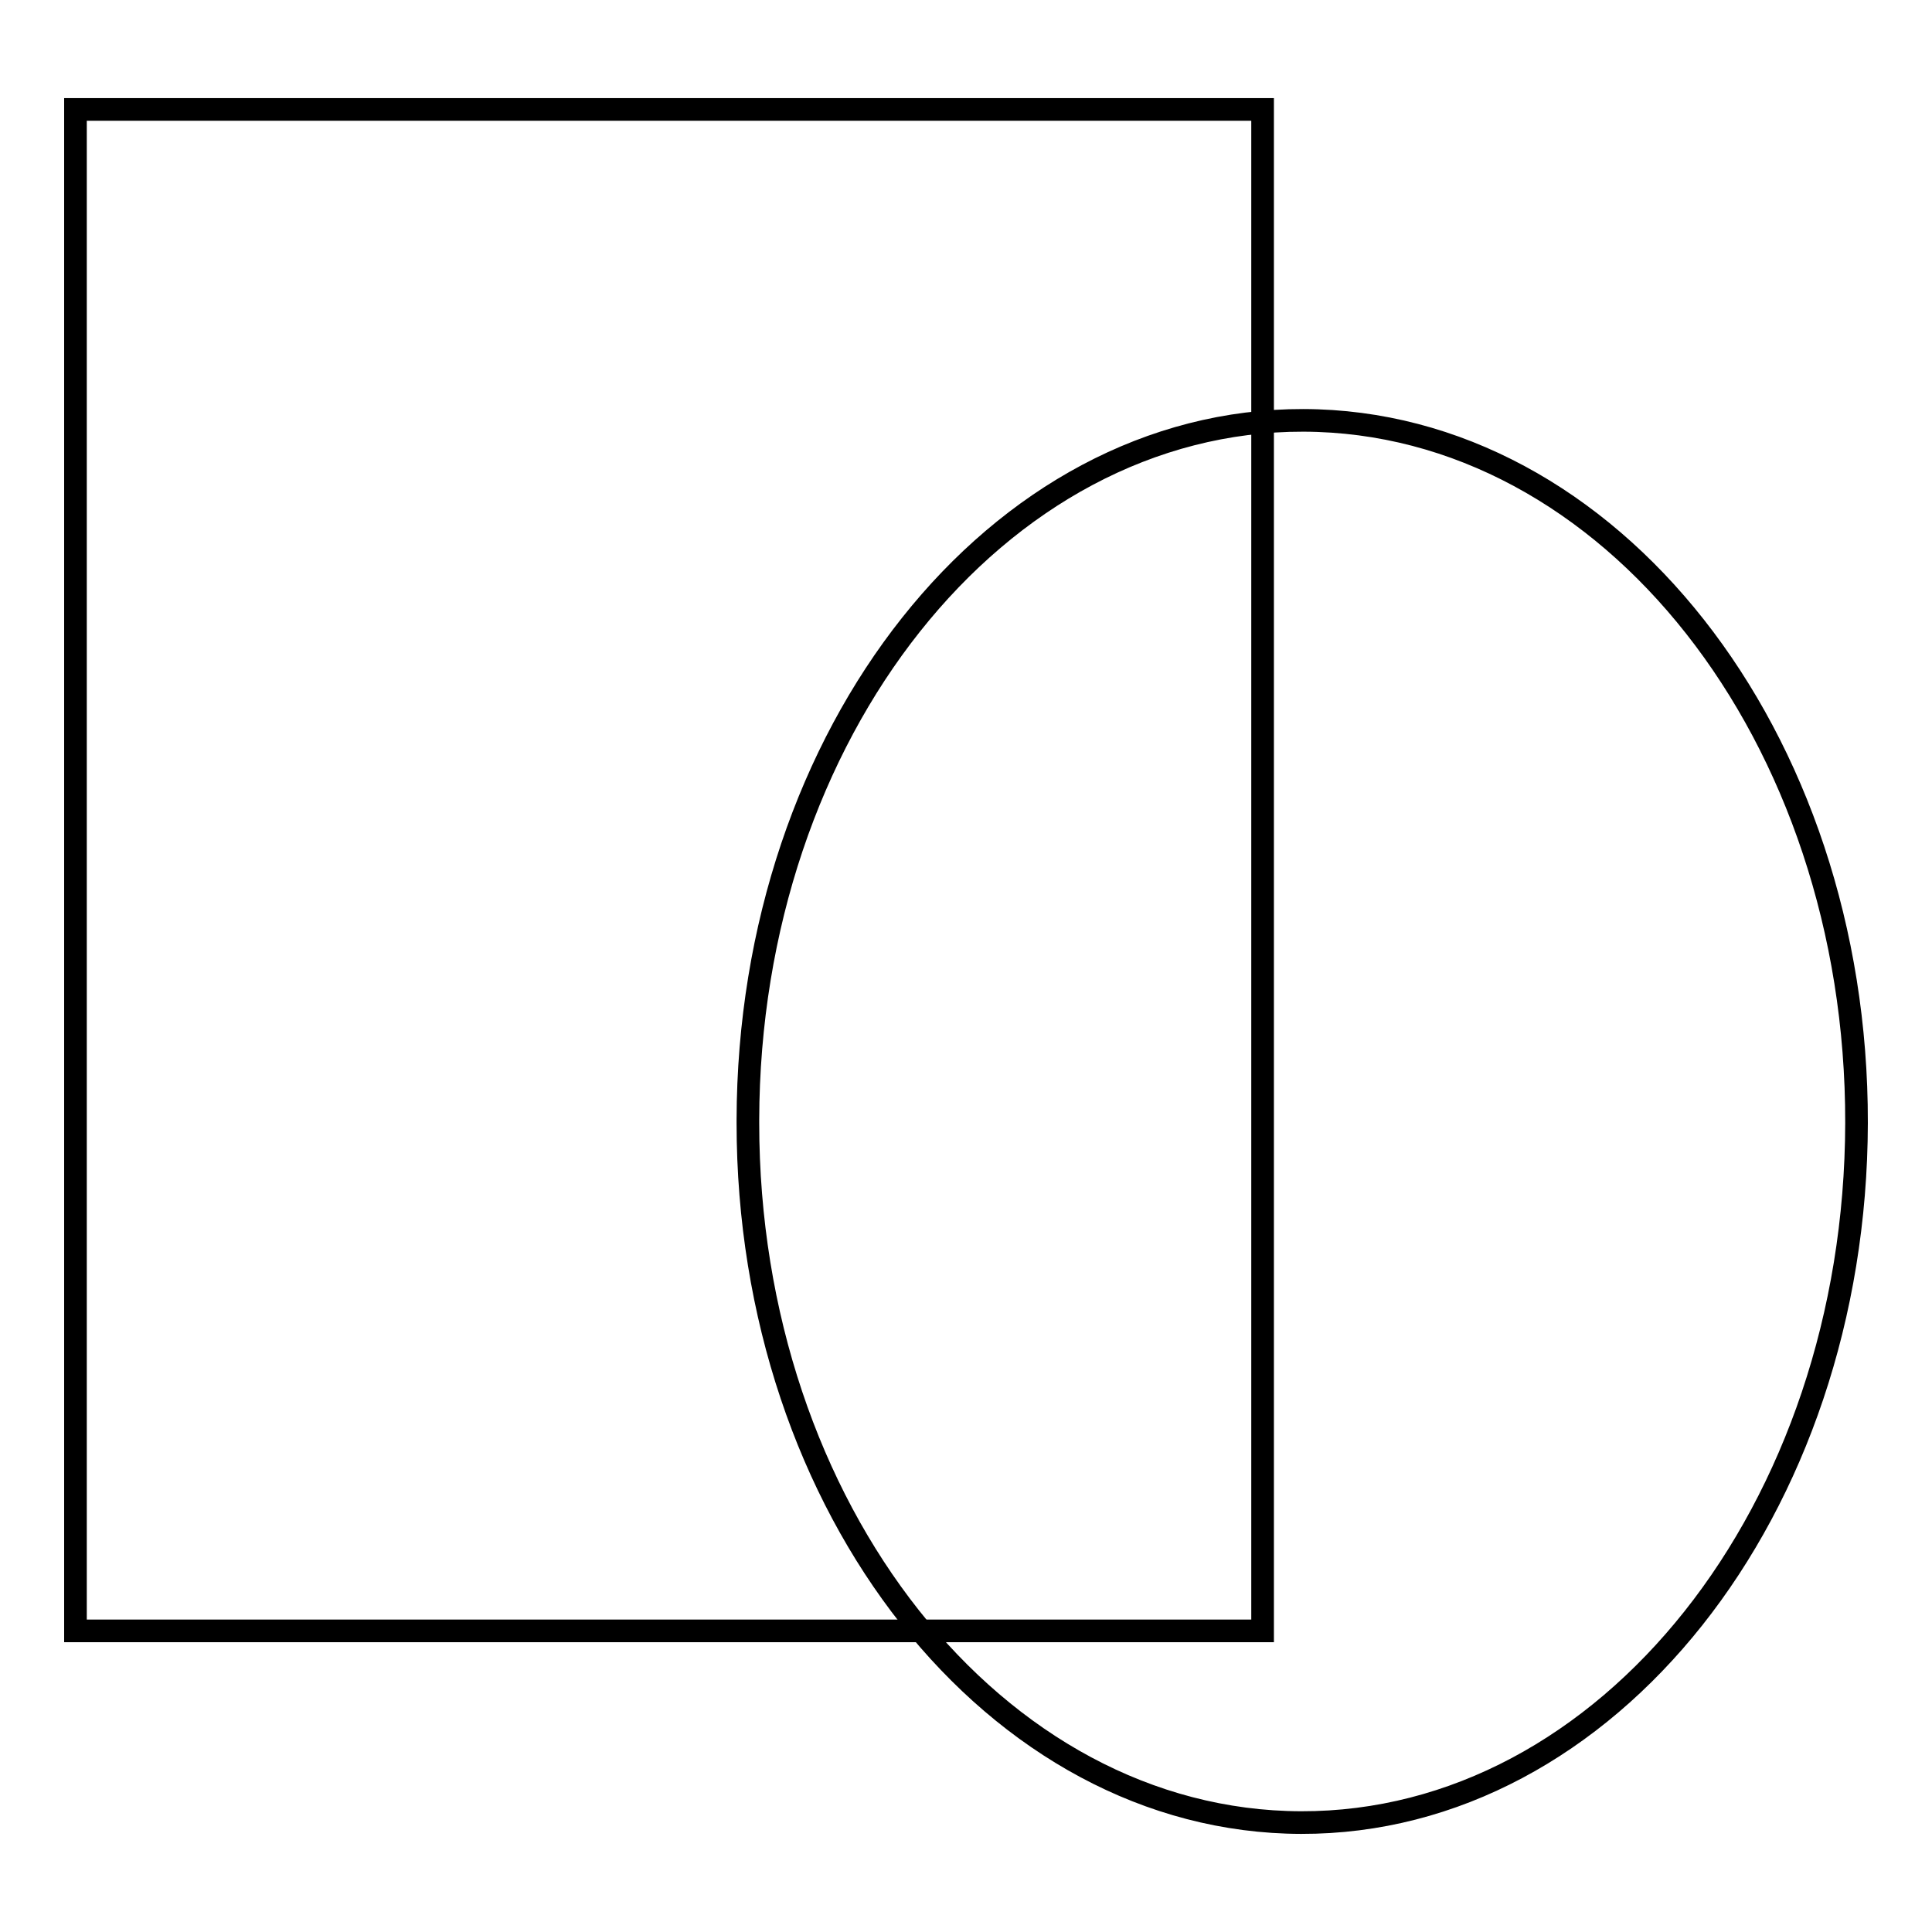
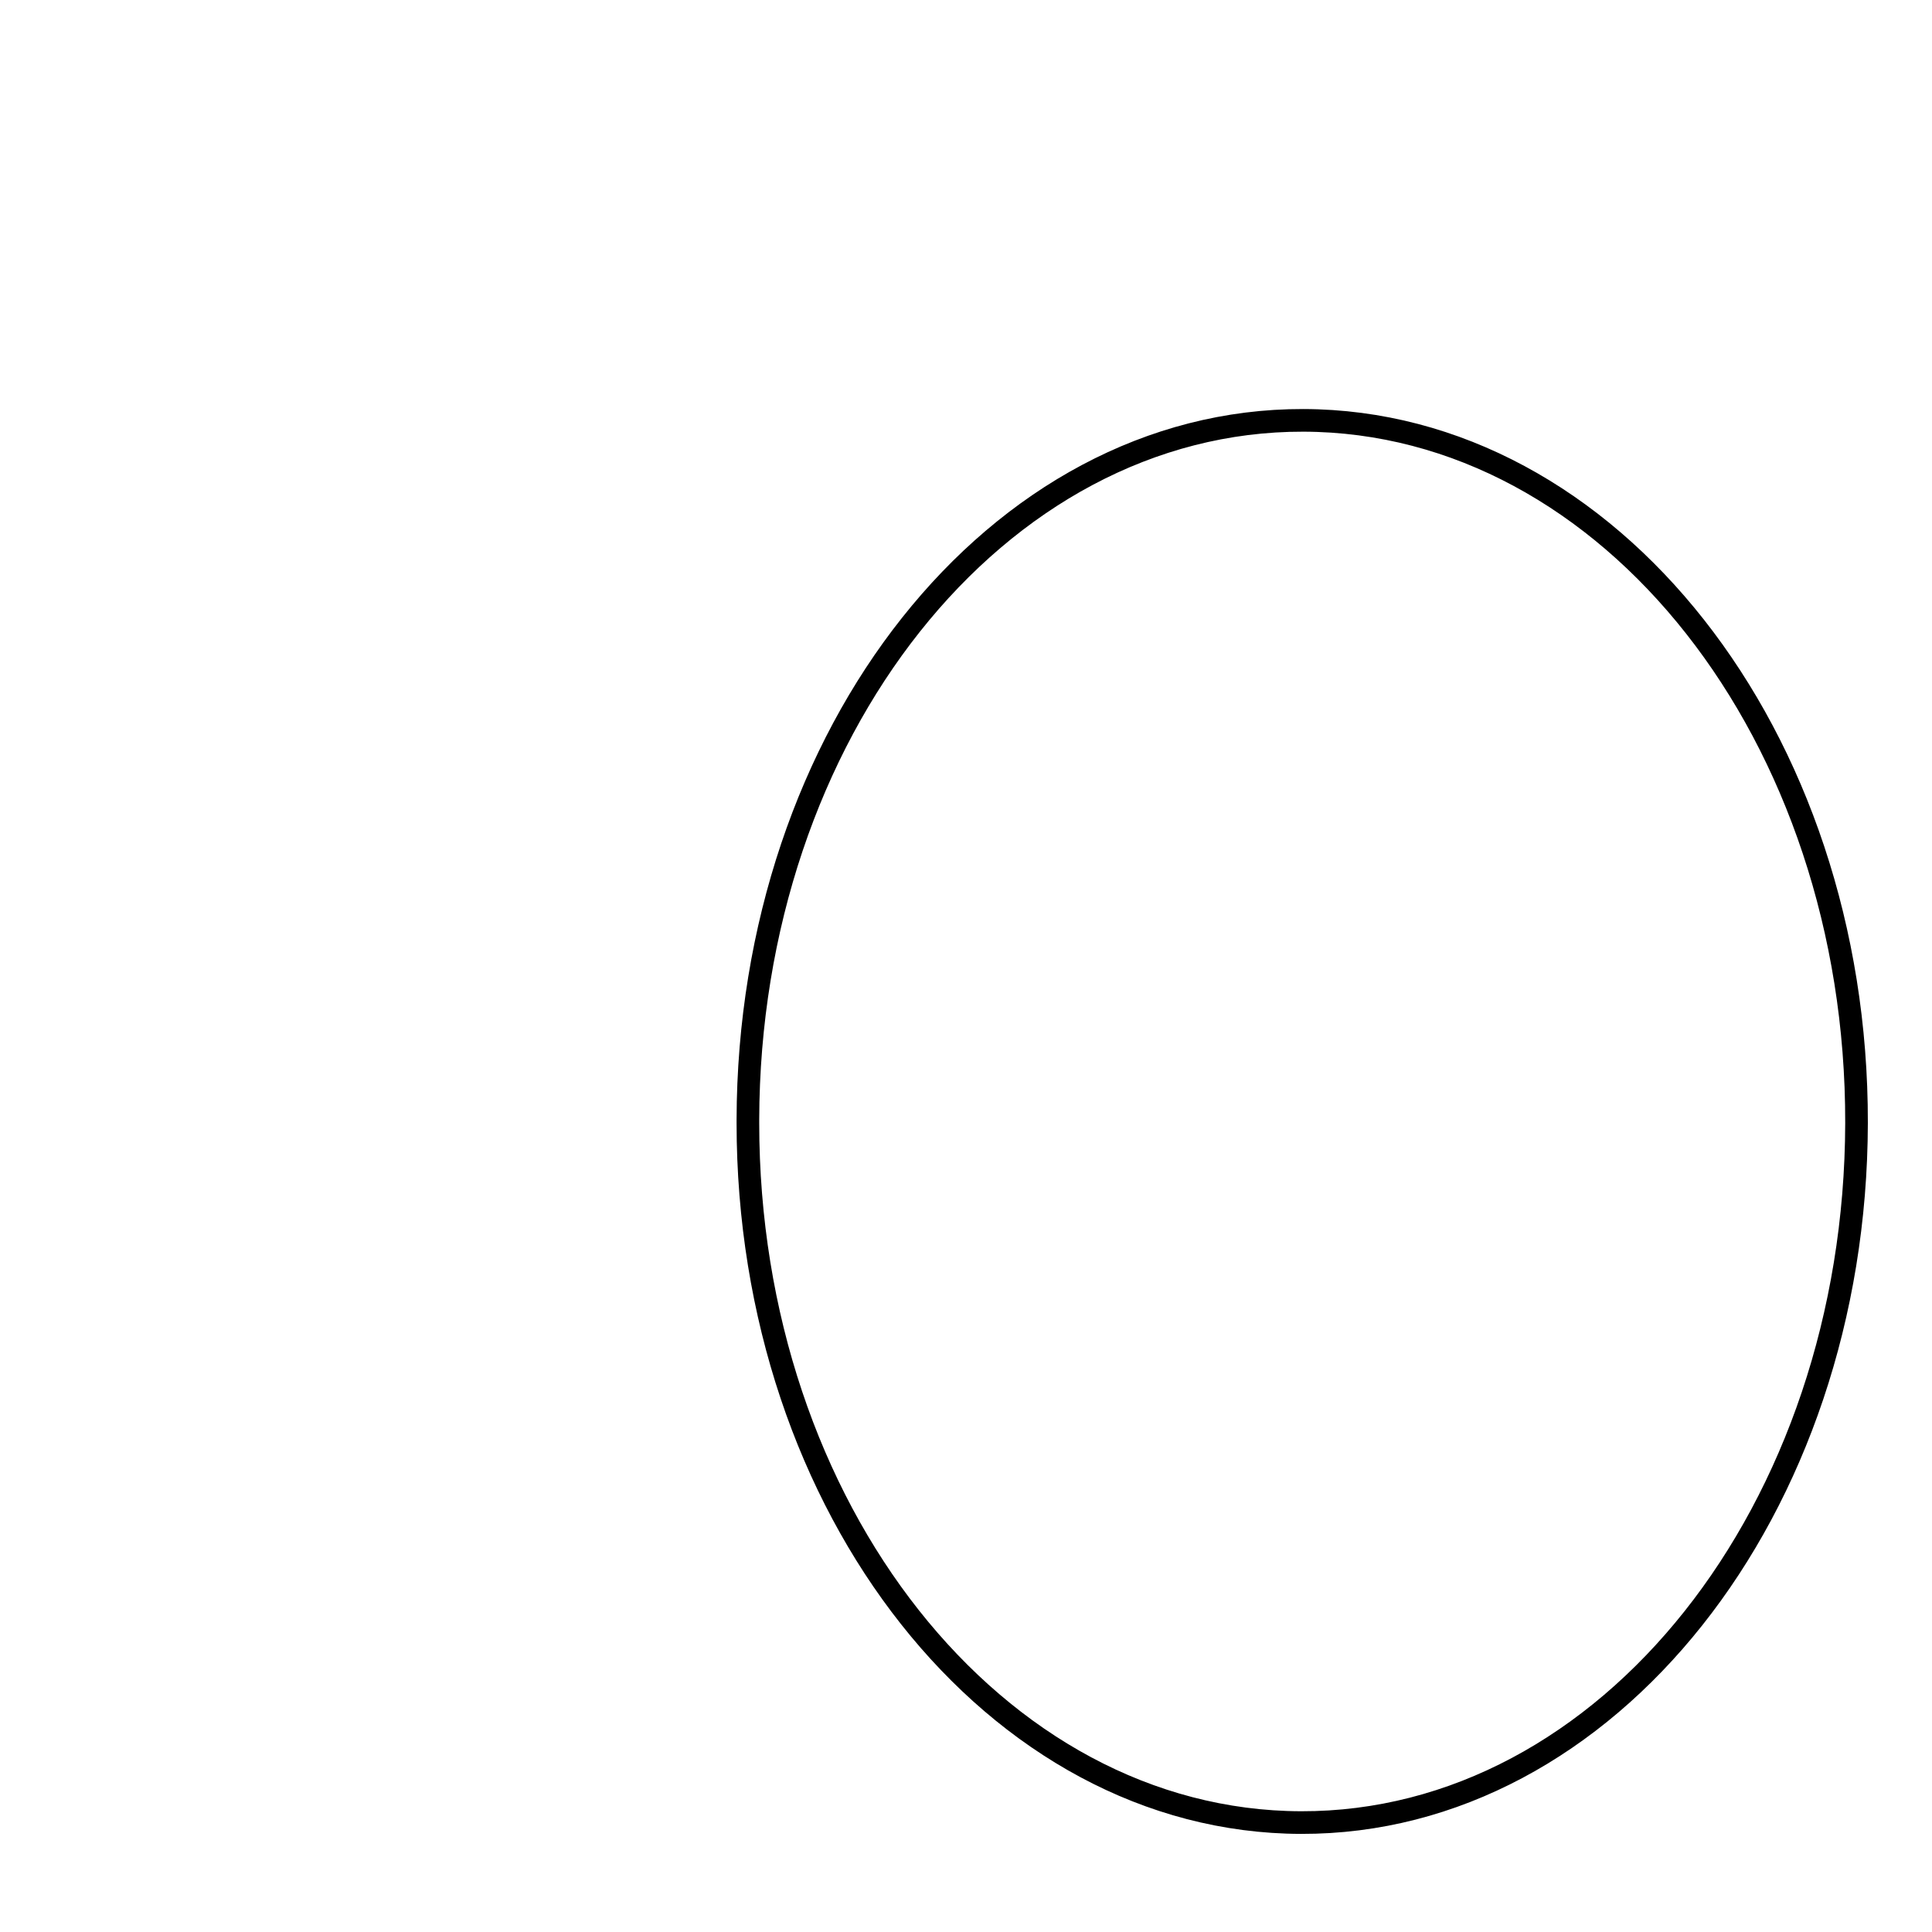
<svg xmlns="http://www.w3.org/2000/svg" version="1.1" x="0px" y="0px" viewBox="0 0 256 256" enable-background="new 0 0 256 256" xml:space="preserve">
  <g>
    <g>
-       <path stroke-width="3" fill-opacity="0" stroke="#000000" d="M10,14.5h157.3v201.6H10V14.5L10,14.5z" />
      <path stroke-width="3" fill-opacity="0" stroke="#000000" d="M99.1,148.4c0.1-51.3,33-92.8,73.6-92.7s73.4,41.8,73.3,93.1c-0.1,51.3-33,92.8-73.6,92.7c-40.5-0.1-73.3-41.6-73.3-92.7L99.1,148.4L99.1,148.4z" />
    </g>
  </g>
</svg>